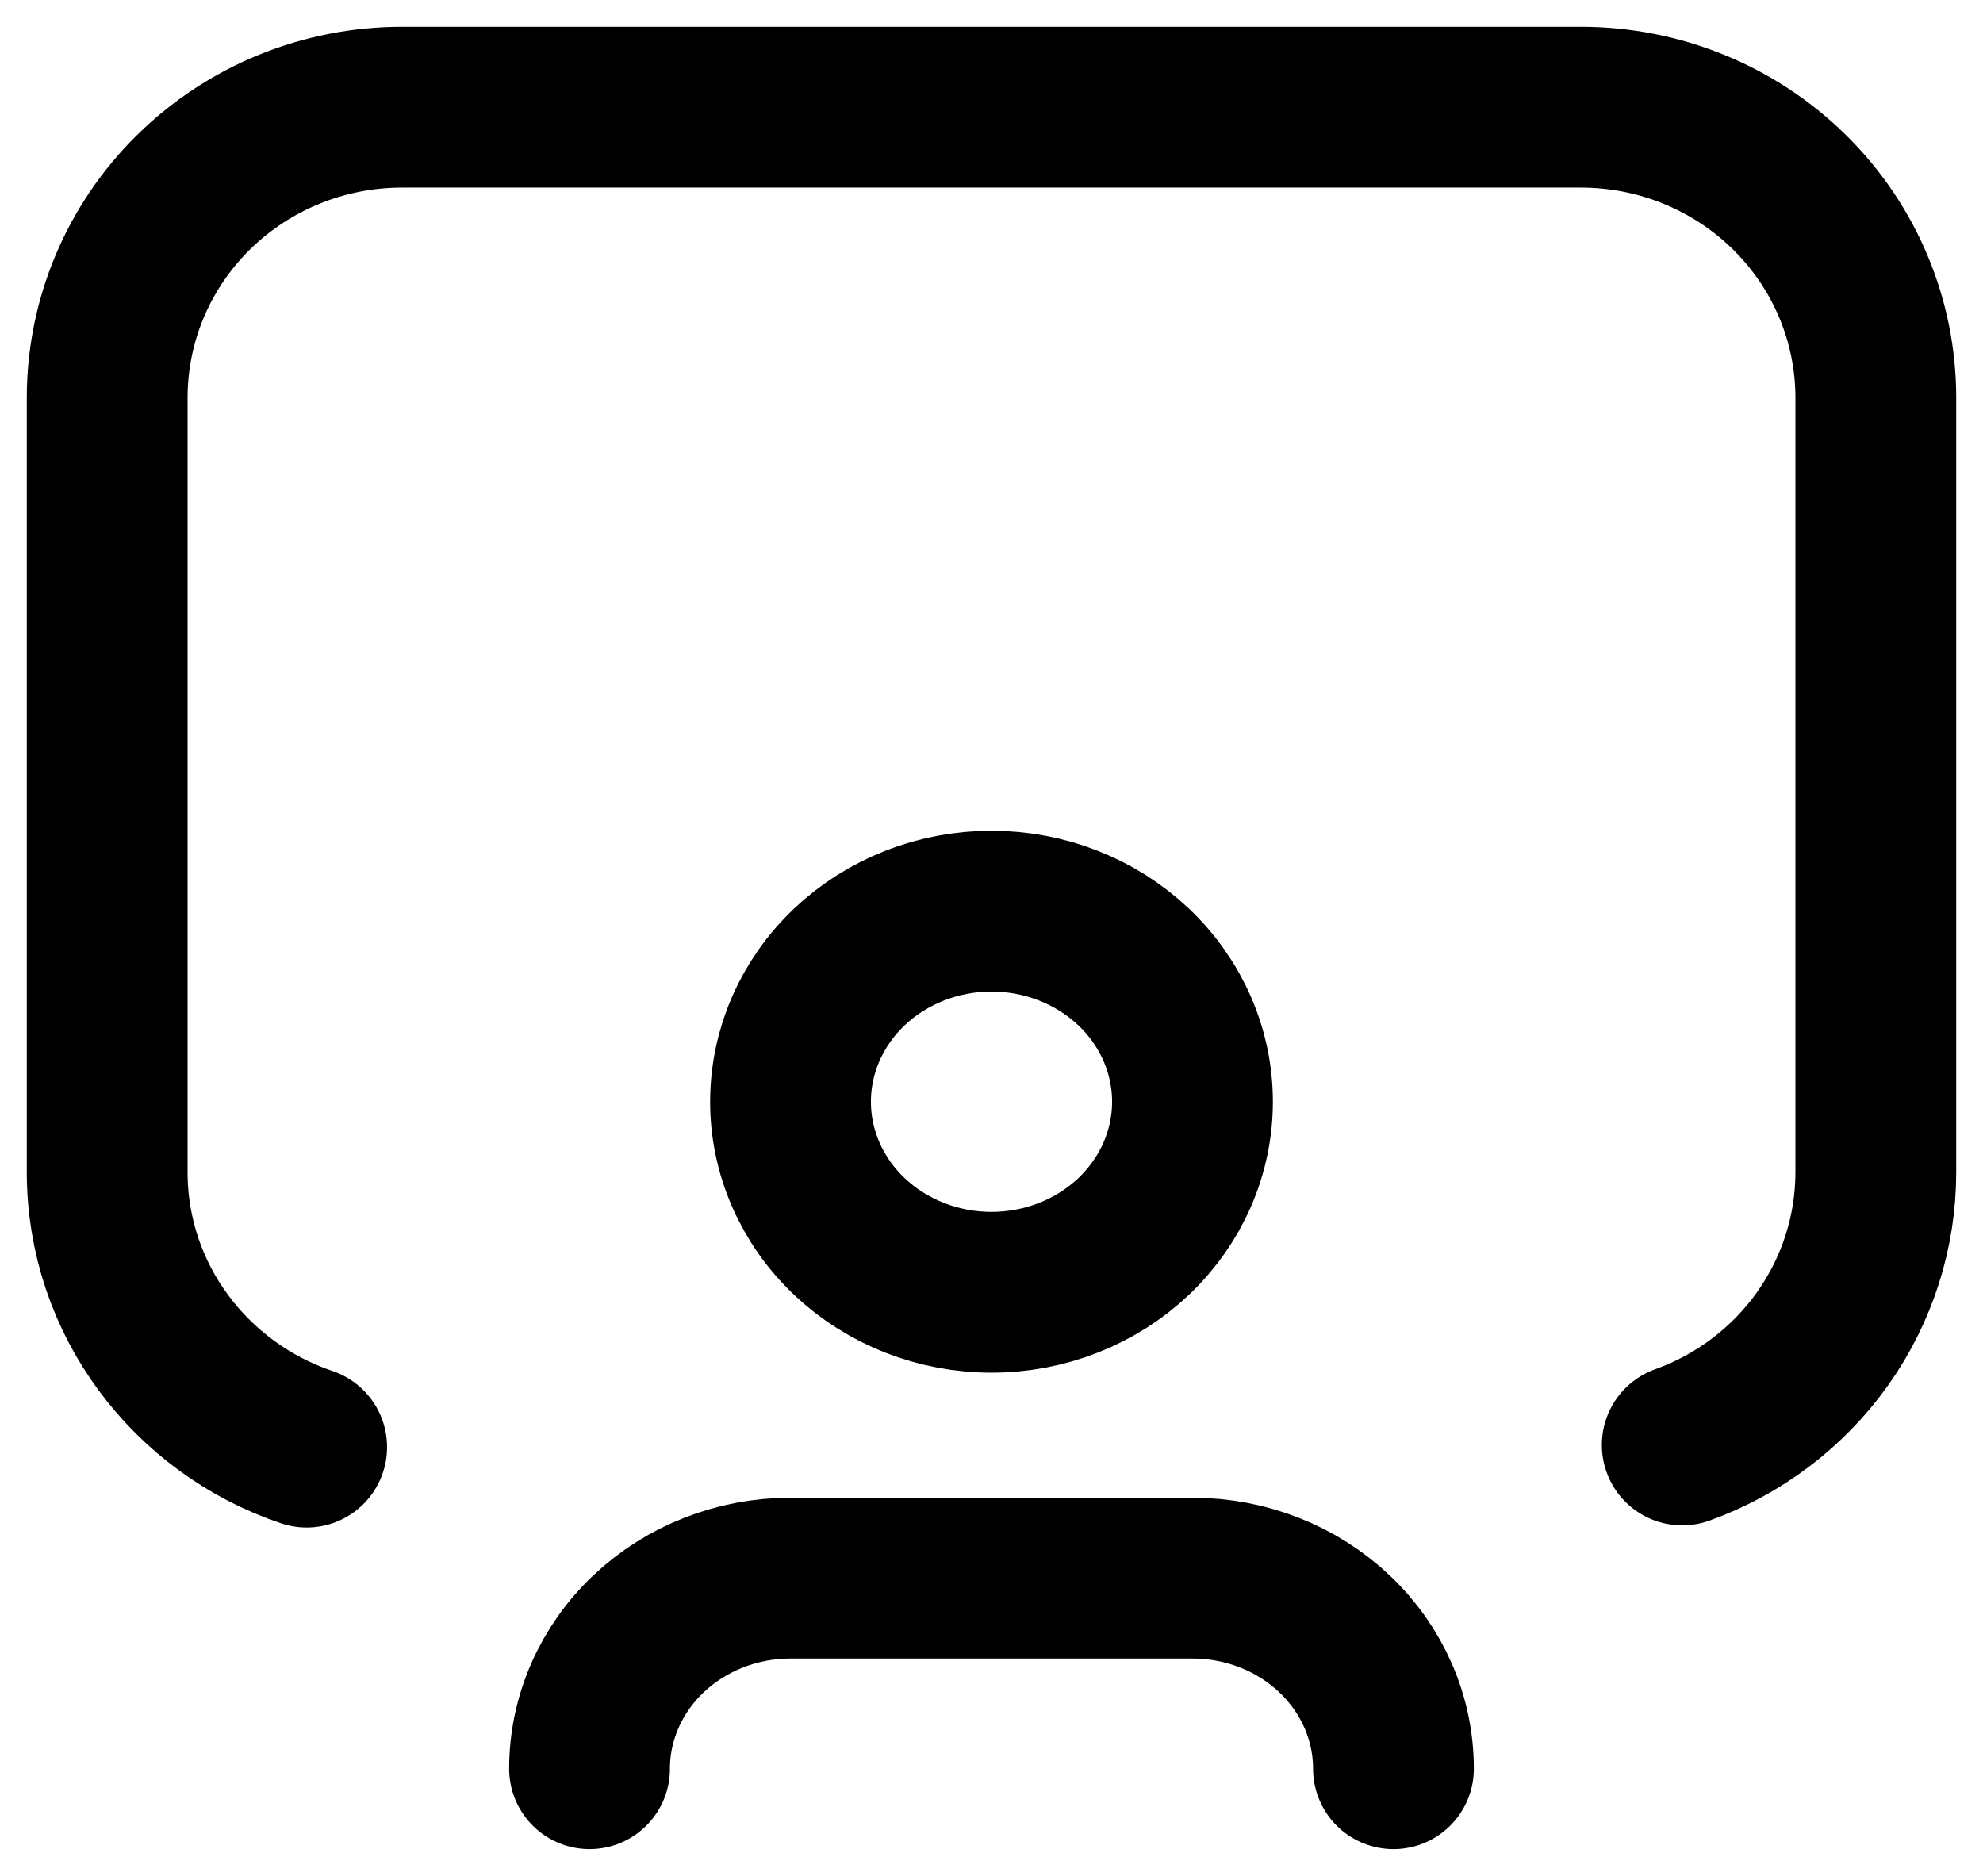
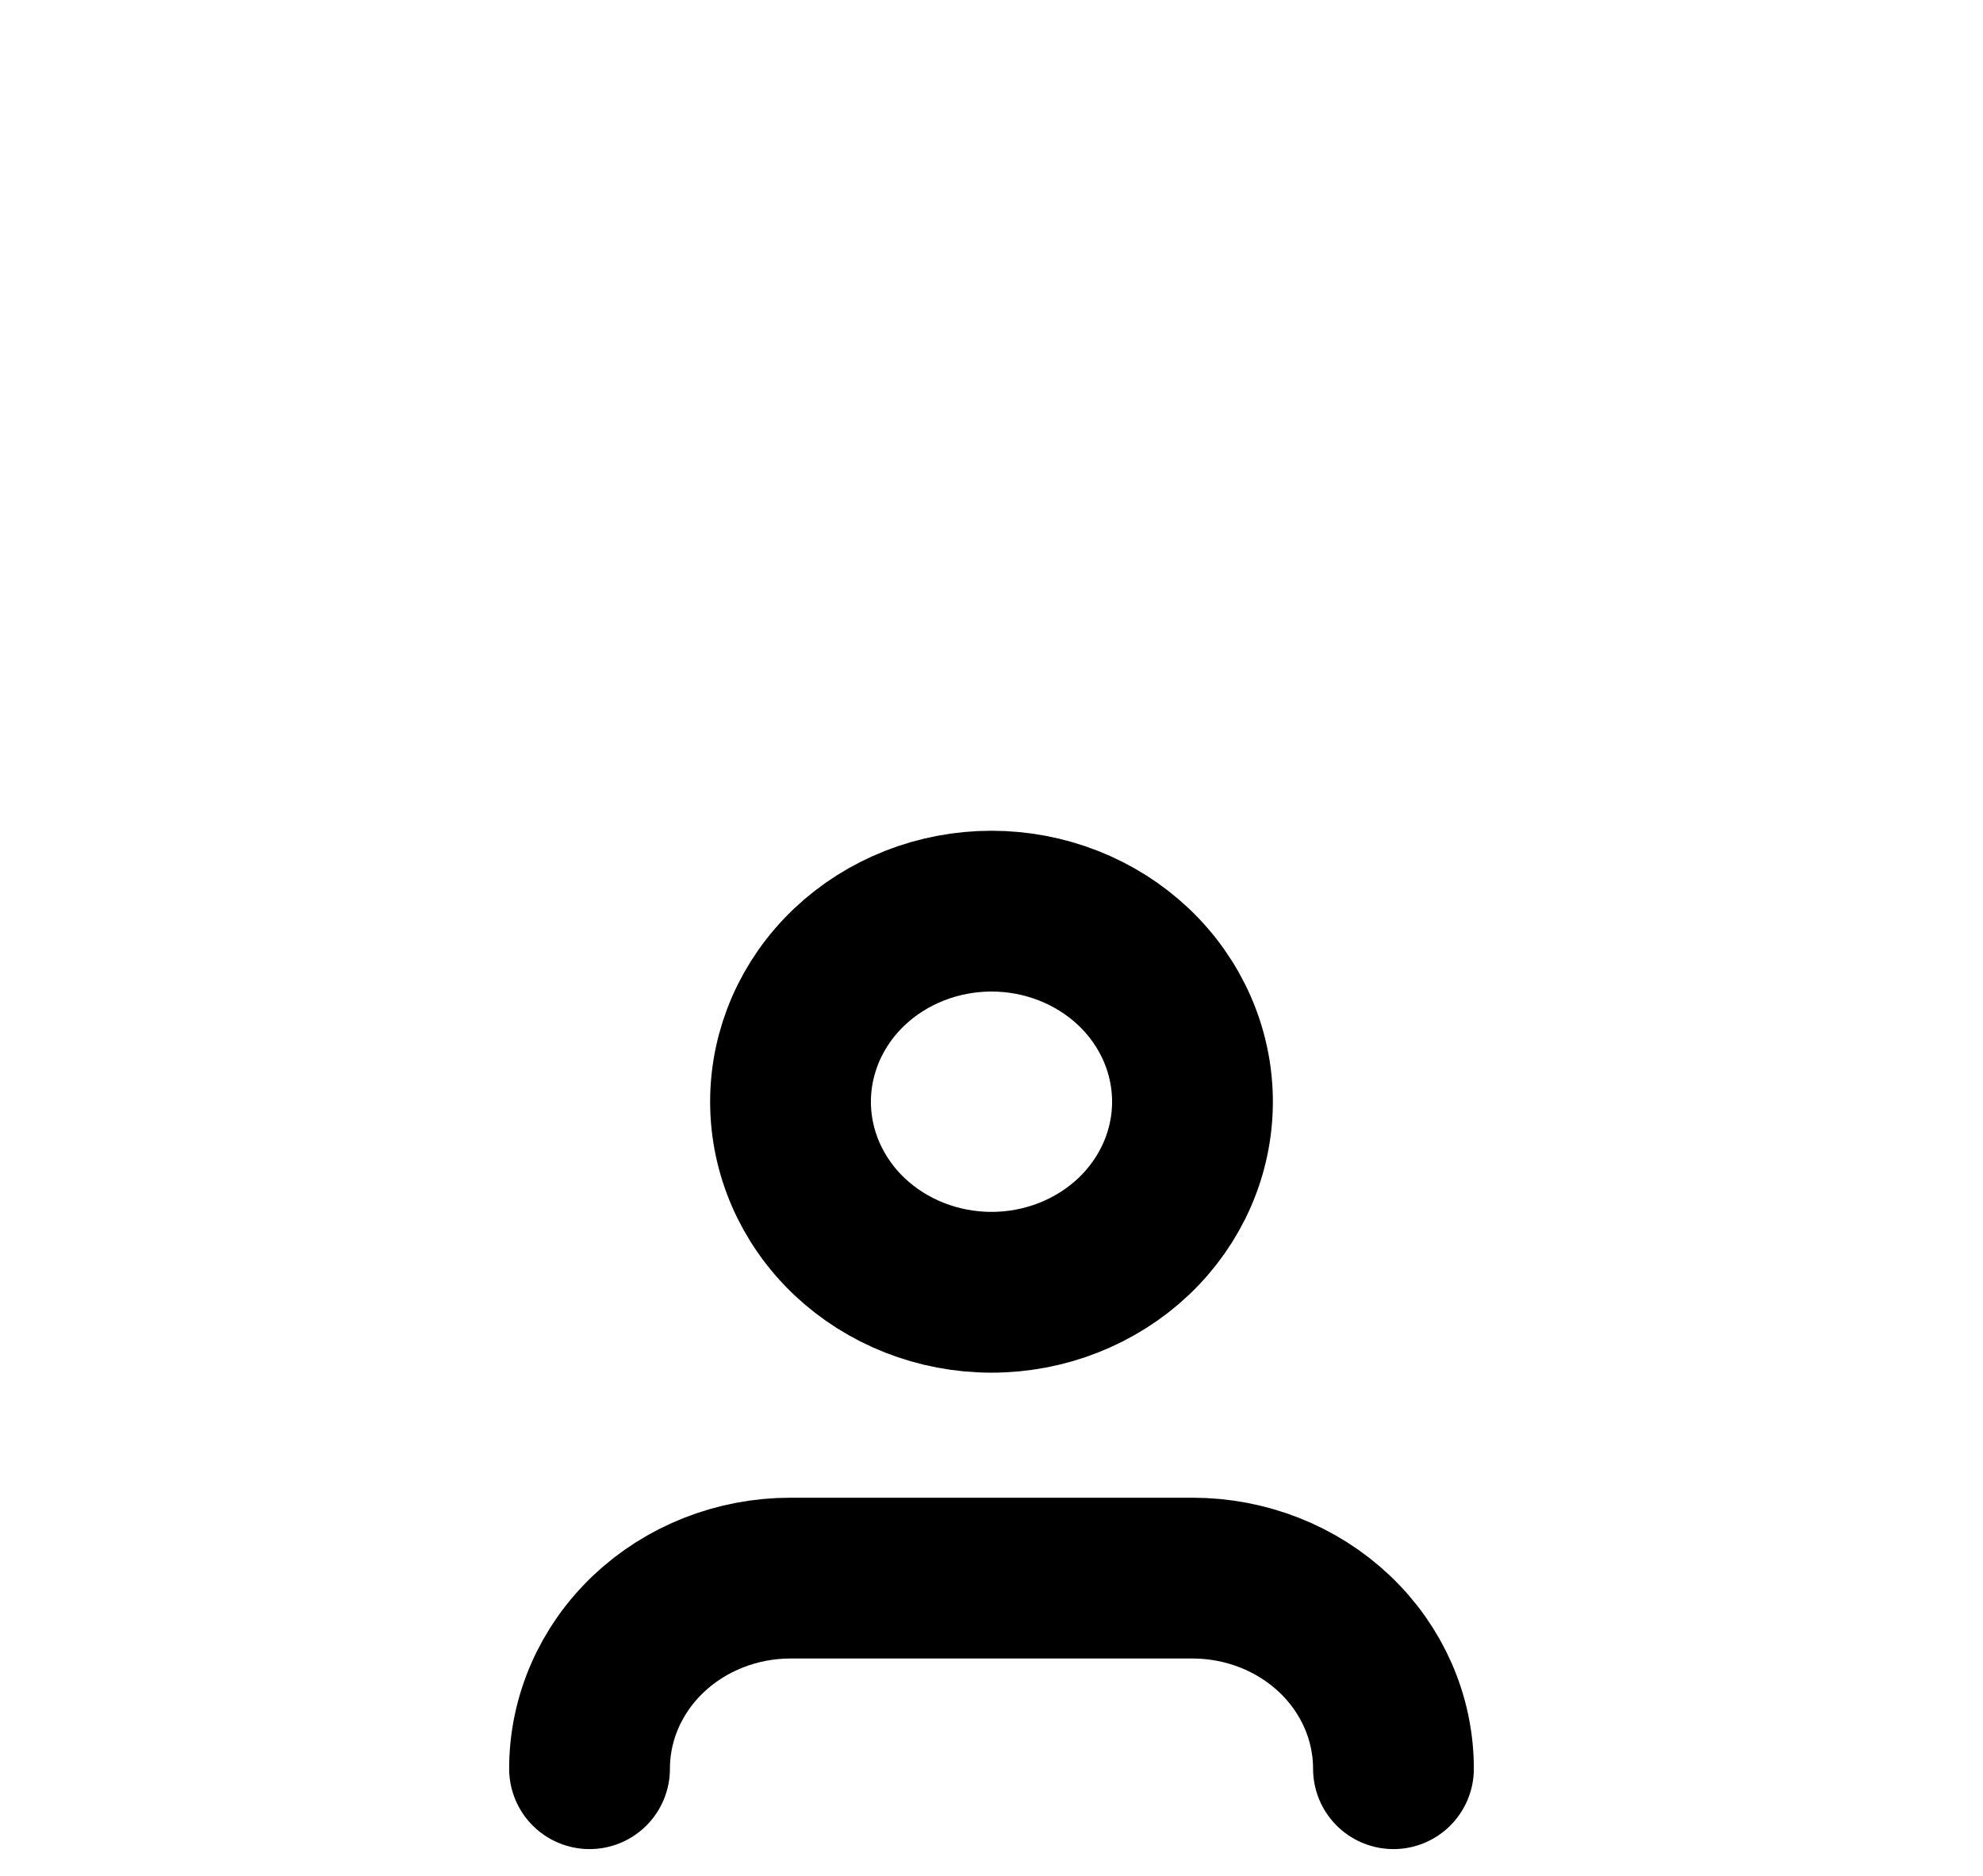
<svg xmlns="http://www.w3.org/2000/svg" width="37" height="35" viewBox="0 0 37 35" fill="none">
-   <path d="M31.388 26.96C32.447 26.579 33.362 25.886 34.008 24.976C34.654 24.065 35 22.981 35 21.87V7.419C35 5.982 34.42 4.603 33.389 3.587C32.358 2.571 30.959 2 29.5 2H7.5C6.041 2 4.642 2.571 3.611 3.587C2.579 4.603 2 5.982 2 7.419V21.87C2 24.249 3.558 26.27 5.722 27" stroke="black" stroke-width="3" stroke-linecap="round" stroke-linejoin="round" />
  <path d="M11 33C11 32.057 11.395 31.153 12.098 30.486C12.802 29.819 13.755 29.444 14.75 29.444H22.25C23.245 29.444 24.198 29.819 24.902 30.486C25.605 31.153 26 32.057 26 33M14.75 20.556C14.75 21.498 15.145 22.403 15.848 23.07C16.552 23.736 17.505 24.111 18.5 24.111C19.495 24.111 20.448 23.736 21.152 23.07C21.855 22.403 22.25 21.498 22.25 20.556C22.25 19.613 21.855 18.708 21.152 18.041C20.448 17.375 19.495 17 18.5 17C17.505 17 16.552 17.375 15.848 18.041C15.145 18.708 14.75 19.613 14.75 20.556Z" stroke="black" stroke-width="3" stroke-linecap="round" stroke-linejoin="round" />
</svg>